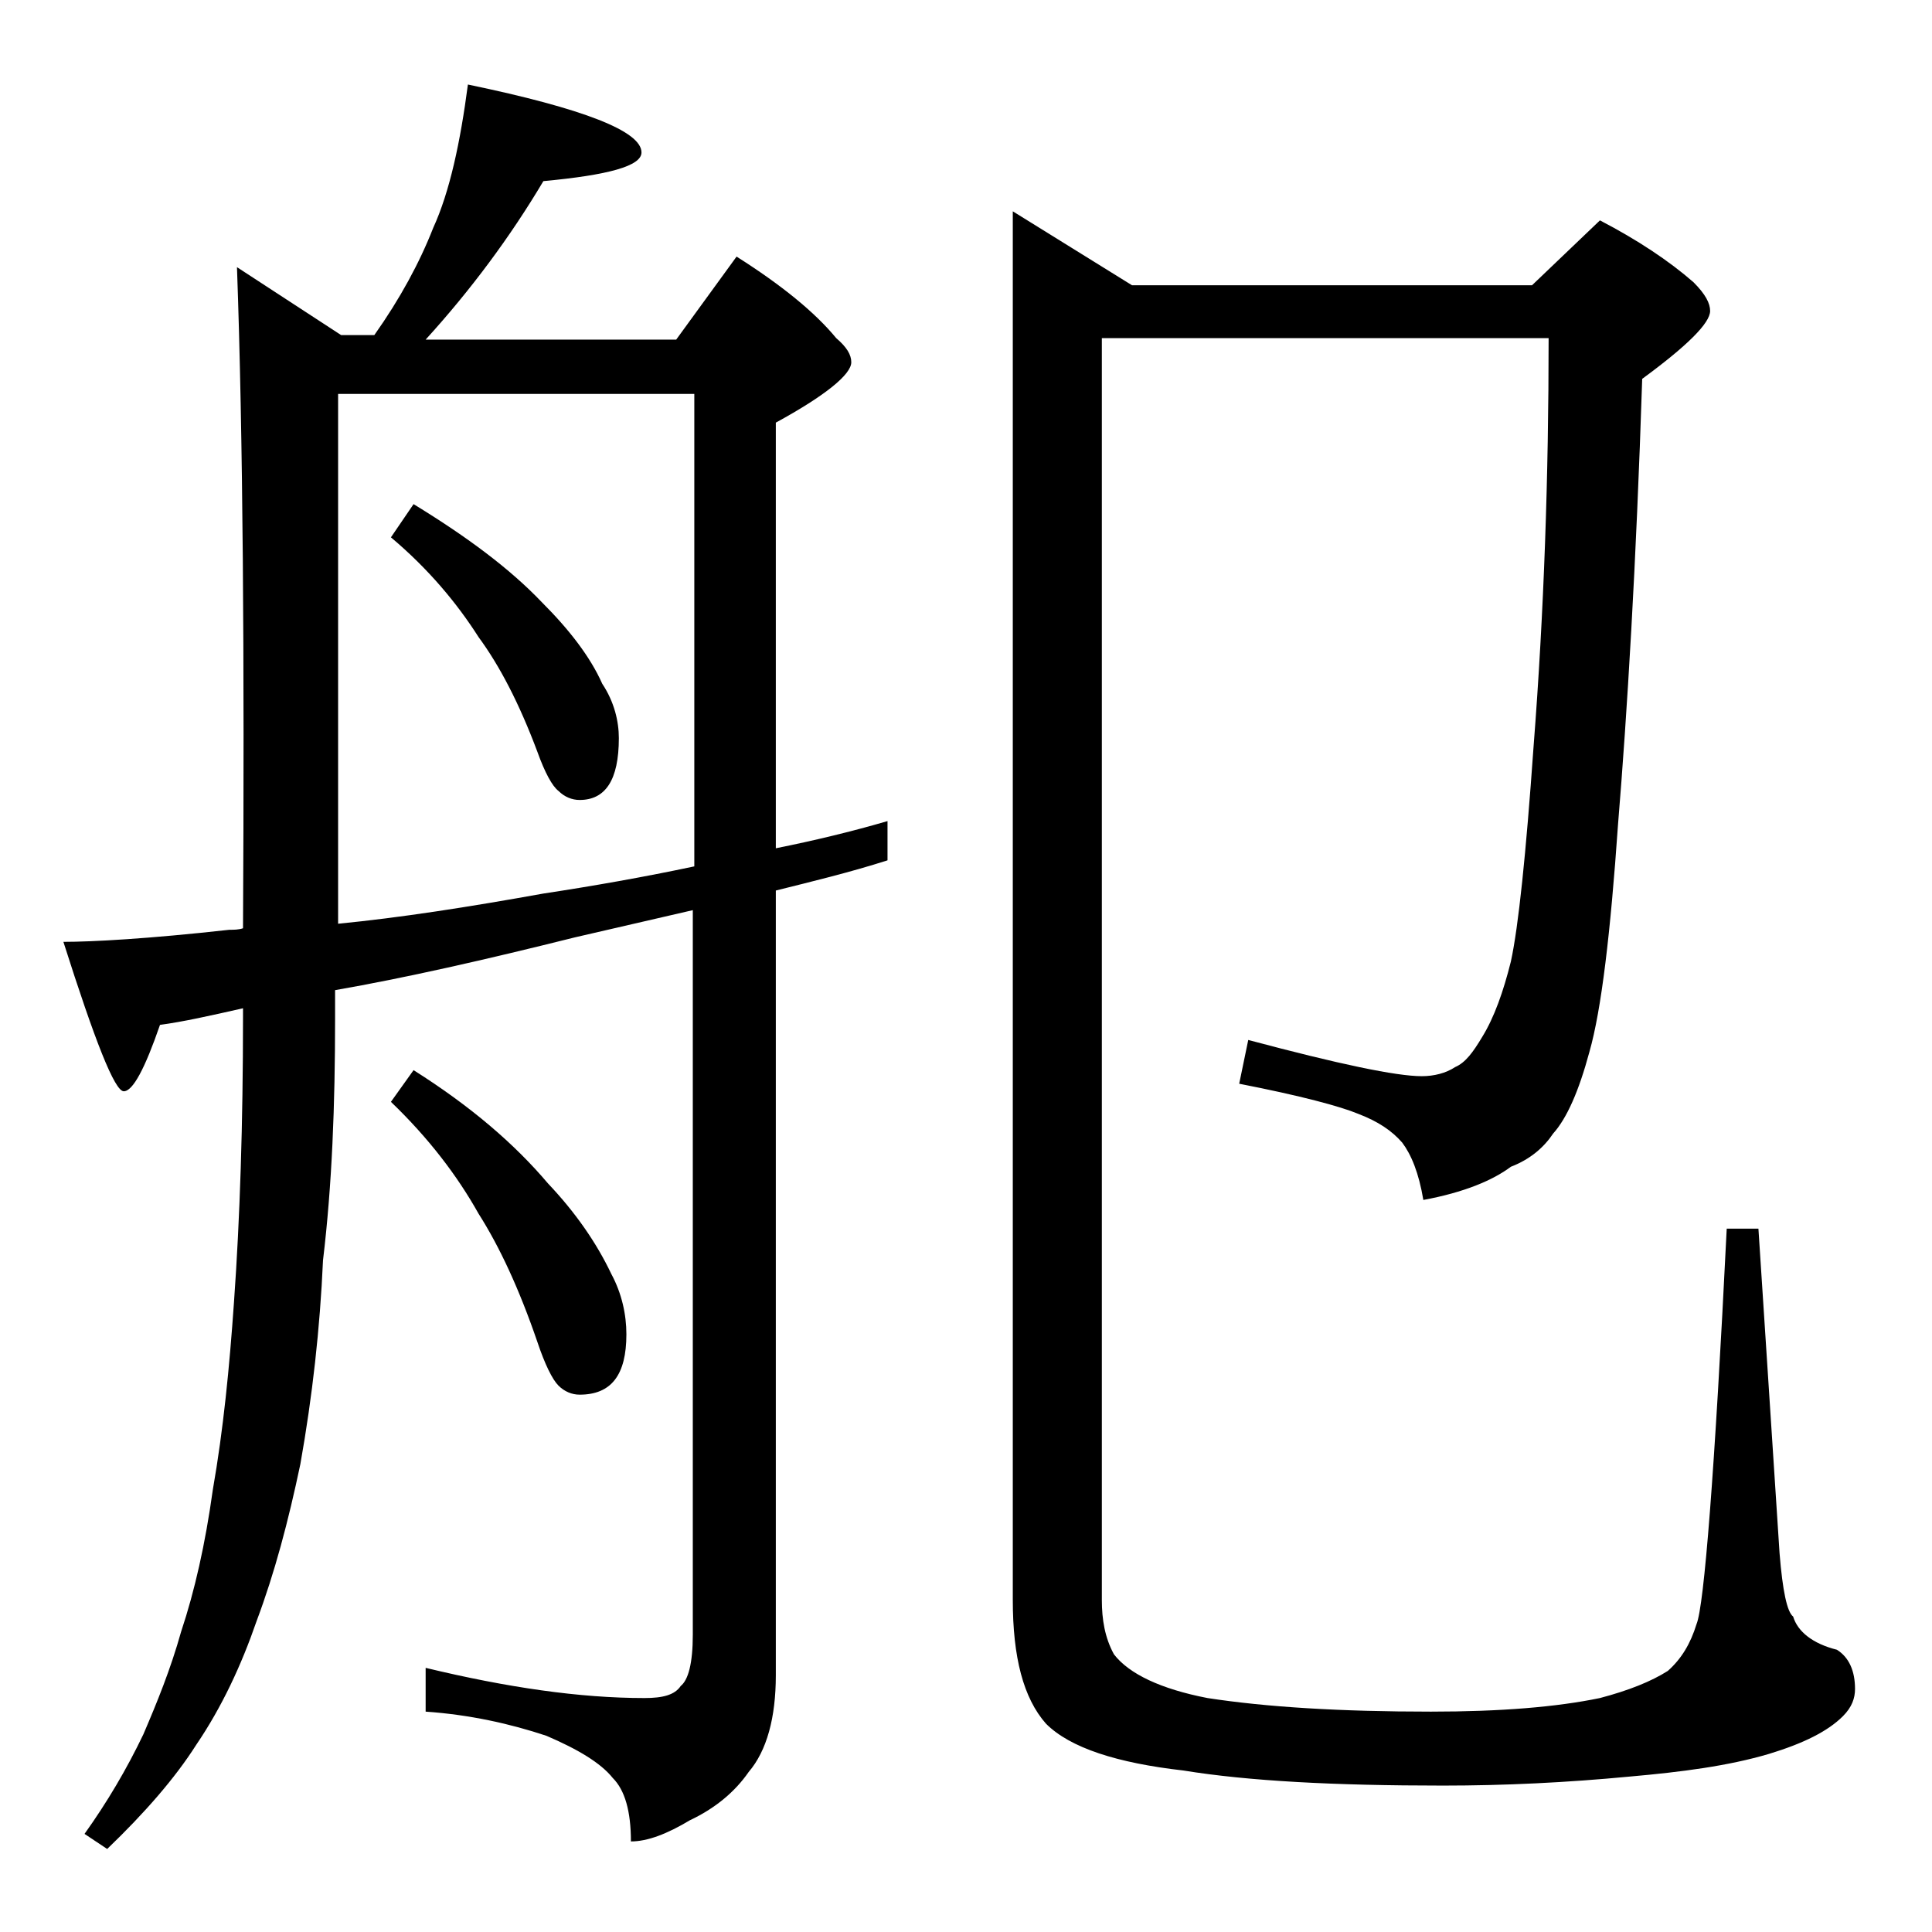
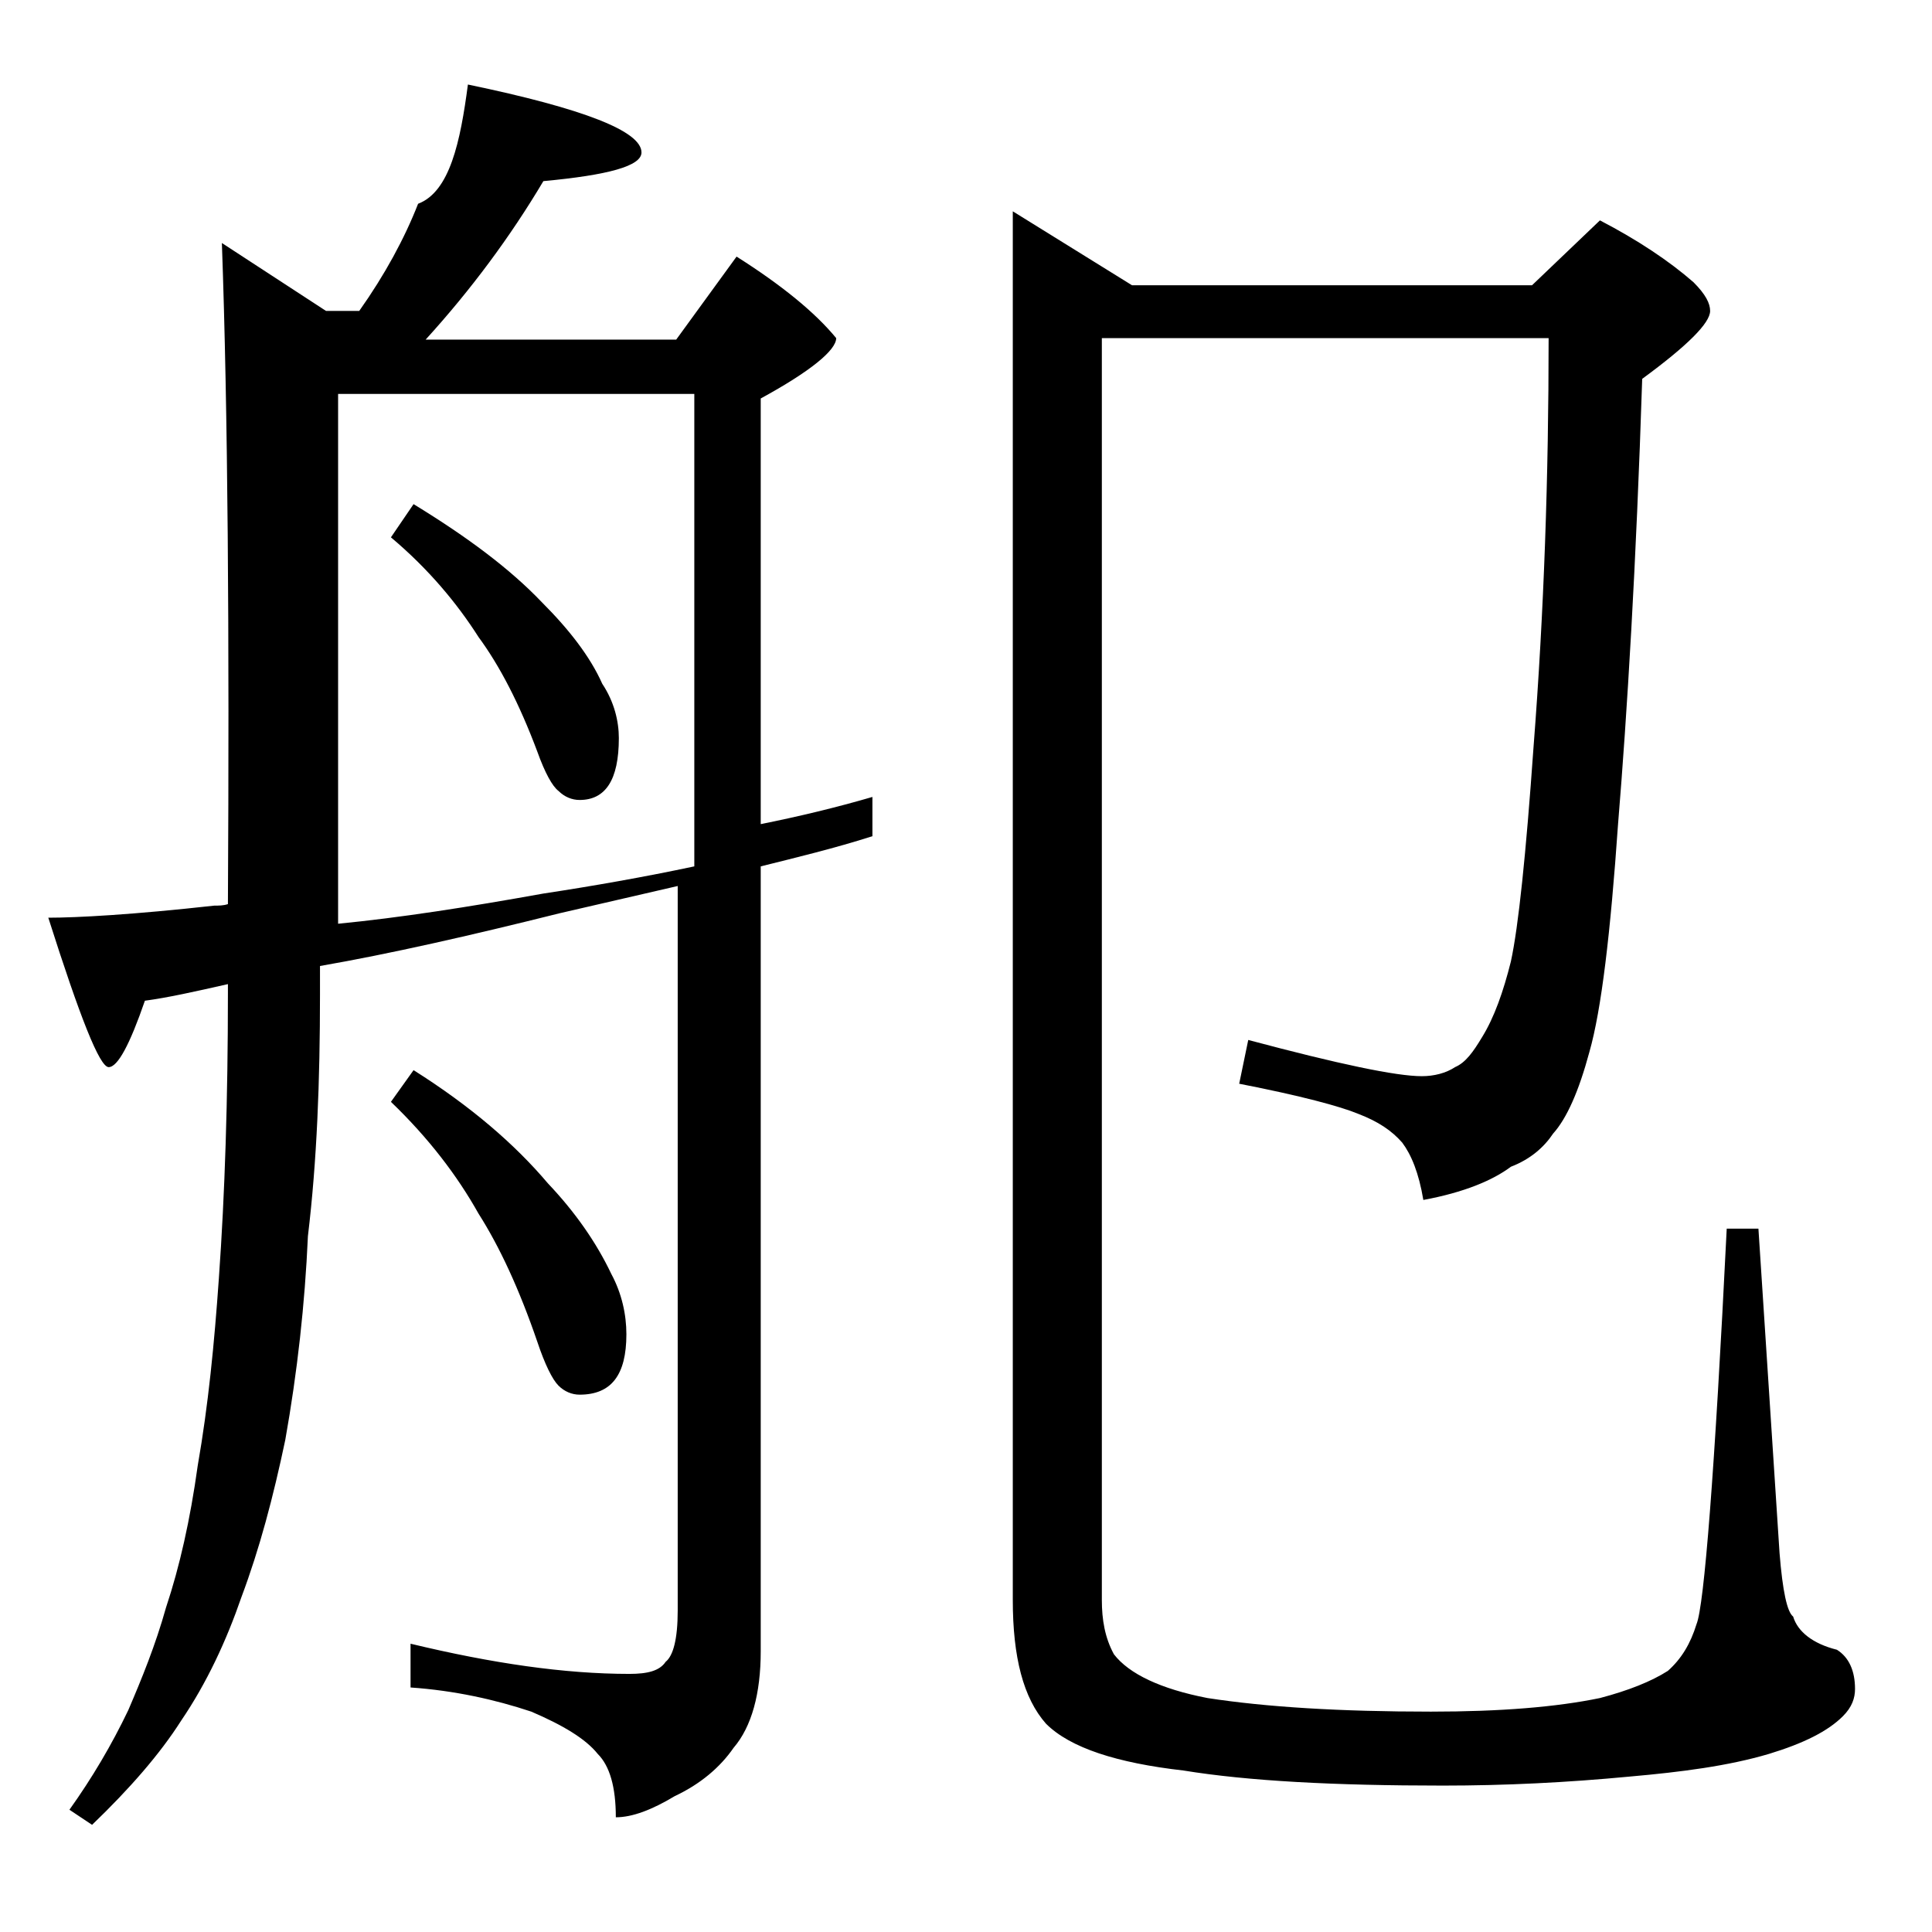
<svg xmlns="http://www.w3.org/2000/svg" version="1.1" id="Layer_1" x="0px" y="0px" viewBox="0 0 128 128" enable-background="new 0 0 128 128" xml:space="preserve">
-   <path d="M31,5.6c7.7,1.6,11.5,3.1,11.5,4.5c0,0.9-2.2,1.5-6.5,1.9c-2.2,3.7-4.8,7.2-7.8,10.5h16.6l4-5.5c3,1.9,5.2,3.7,6.6,5.4  c0.7,0.6,1,1.1,1,1.6c0,0.8-1.7,2.2-5,4v28.2c2.5-0.5,5-1.1,7.4-1.8v2.6c-2.5,0.8-5,1.4-7.4,2v52c0,2.8-0.6,5-1.8,6.4  c-0.9,1.3-2.2,2.4-3.9,3.2c-1.5,0.9-2.8,1.4-3.9,1.4c0-2-0.4-3.4-1.2-4.2c-0.8-1-2.3-1.9-4.4-2.8c-2.4-0.8-5.1-1.4-8-1.6v-2.9  c5.4,1.3,10.2,2,14.5,2c1.2,0,2-0.2,2.4-0.8c0.5-0.4,0.8-1.5,0.8-3.4v-48c-2.6,0.6-5.2,1.2-7.8,1.8c-6,1.5-11.3,2.7-15.9,3.5v1.9  c0,5.7-0.2,11-0.8,16c-0.2,4.5-0.7,9-1.5,13.5c-0.8,3.8-1.7,7.2-2.9,10.4c-1,2.9-2.3,5.7-4,8.2c-1.4,2.2-3.4,4.5-5.9,6.9l-1.5-1  c1.5-2.1,2.8-4.3,3.9-6.6c0.9-2.1,1.8-4.3,2.5-6.8c0.9-2.7,1.6-5.8,2.1-9.4c0.7-4,1.1-8.1,1.4-12.4c0.4-5.6,0.6-11.9,0.6-18.9v-0.6  c-2.2,0.5-4,0.9-5.5,1.1c-1,2.9-1.8,4.4-2.4,4.4c-0.6,0-1.9-3.3-4-9.9c1.9,0,5.6-0.2,11-0.8c0.3,0,0.6,0,0.9-0.1  c0.1-18,0-32.6-0.4-43.8l6.9,4.5h2.2c1.7-2.4,3-4.8,3.9-7.1C29.8,12.7,30.5,9.4,31,5.6z M22.4,61.2c4.1-0.4,8.6-1.1,13.6-2  c3.3-0.5,6.7-1.1,10-1.8V26.1H22.4V61.2z M27.4,33.4c3.6,2.2,6.4,4.3,8.5,6.5c1.8,1.8,3.2,3.6,4,5.4c0.8,1.2,1.1,2.5,1.1,3.6  c0,2.8-0.9,4.1-2.6,4.1c-0.5,0-1-0.2-1.4-0.6c-0.4-0.3-0.9-1.2-1.4-2.6c-1.2-3.2-2.5-5.7-3.9-7.6c-1.4-2.2-3.3-4.5-5.8-6.6  L27.4,33.4z M27.4,70.9c3.8,2.4,6.7,4.9,8.9,7.5c1.8,1.9,3.2,3.9,4.2,6c0.7,1.3,1,2.7,1,4c0,2.7-1,4-3.1,4c-0.5,0-1-0.2-1.4-0.6  c-0.4-0.4-0.9-1.4-1.4-2.9c-1.2-3.5-2.5-6.3-3.9-8.5c-1.4-2.5-3.3-5-5.8-7.4L27.4,70.9z M106,14.6c2.5,1.3,4.6,2.7,6.2,4.1  c0.8,0.8,1.1,1.4,1.1,1.9c0,0.8-1.5,2.3-4.5,4.5c-0.4,12.4-1,22.2-1.6,29.5c-0.5,7.2-1.1,12.3-1.9,15.1c-0.7,2.6-1.5,4.4-2.4,5.4  c-0.6,0.9-1.5,1.7-2.8,2.2c-1.2,0.9-3.1,1.7-5.8,2.2c-0.3-1.8-0.8-3-1.4-3.8c-0.7-0.8-1.6-1.4-2.9-1.9c-1.2-0.5-3.8-1.2-7.9-2  l0.6-2.9c6,1.6,9.8,2.4,11.5,2.4c0.8,0,1.6-0.2,2.2-0.6c0.7-0.3,1.2-1,1.8-2c0.8-1.3,1.4-3,1.9-5c0.5-2.3,1-7.1,1.5-14.2  c0.7-9,1-18,1-27.1H73v83.6c0,1.3,0.2,2.5,0.8,3.6c1,1.3,3.1,2.3,6.2,2.9c3.9,0.6,8.8,0.9,14.8,0.9c4.6,0,8.3-0.3,11.2-0.9  c1.9-0.5,3.4-1.1,4.5-1.8c0.9-0.8,1.5-1.8,1.9-3.1c0.5-1.2,1.2-10,2-26.2h2.1l1.4,21.5c0.2,2.5,0.5,3.9,0.9,4.2  c0.3,1,1.3,1.8,2.9,2.2c0.8,0.5,1.2,1.4,1.2,2.6c0,0.6-0.2,1.2-0.8,1.8c-1,1-2.6,1.8-4.9,2.5c-2.7,0.8-5.8,1.2-9.2,1.5  c-4.2,0.4-8.3,0.6-12.4,0.6c-7.2,0-12.9-0.3-17.2-1c-4.4-0.5-7.5-1.5-9.1-3.1c-1.5-1.7-2.2-4.4-2.2-8.2v-92l7.9,4.9h26.5L106,14.6z" />
+   <path d="M31,5.6c7.7,1.6,11.5,3.1,11.5,4.5c0,0.9-2.2,1.5-6.5,1.9c-2.2,3.7-4.8,7.2-7.8,10.5h16.6l4-5.5c3,1.9,5.2,3.7,6.6,5.4  c0,0.8-1.7,2.2-5,4v28.2c2.5-0.5,5-1.1,7.4-1.8v2.6c-2.5,0.8-5,1.4-7.4,2v52c0,2.8-0.6,5-1.8,6.4  c-0.9,1.3-2.2,2.4-3.9,3.2c-1.5,0.9-2.8,1.4-3.9,1.4c0-2-0.4-3.4-1.2-4.2c-0.8-1-2.3-1.9-4.4-2.8c-2.4-0.8-5.1-1.4-8-1.6v-2.9  c5.4,1.3,10.2,2,14.5,2c1.2,0,2-0.2,2.4-0.8c0.5-0.4,0.8-1.5,0.8-3.4v-48c-2.6,0.6-5.2,1.2-7.8,1.8c-6,1.5-11.3,2.7-15.9,3.5v1.9  c0,5.7-0.2,11-0.8,16c-0.2,4.5-0.7,9-1.5,13.5c-0.8,3.8-1.7,7.2-2.9,10.4c-1,2.9-2.3,5.7-4,8.2c-1.4,2.2-3.4,4.5-5.9,6.9l-1.5-1  c1.5-2.1,2.8-4.3,3.9-6.6c0.9-2.1,1.8-4.3,2.5-6.8c0.9-2.7,1.6-5.8,2.1-9.4c0.7-4,1.1-8.1,1.4-12.4c0.4-5.6,0.6-11.9,0.6-18.9v-0.6  c-2.2,0.5-4,0.9-5.5,1.1c-1,2.9-1.8,4.4-2.4,4.4c-0.6,0-1.9-3.3-4-9.9c1.9,0,5.6-0.2,11-0.8c0.3,0,0.6,0,0.9-0.1  c0.1-18,0-32.6-0.4-43.8l6.9,4.5h2.2c1.7-2.4,3-4.8,3.9-7.1C29.8,12.7,30.5,9.4,31,5.6z M22.4,61.2c4.1-0.4,8.6-1.1,13.6-2  c3.3-0.5,6.7-1.1,10-1.8V26.1H22.4V61.2z M27.4,33.4c3.6,2.2,6.4,4.3,8.5,6.5c1.8,1.8,3.2,3.6,4,5.4c0.8,1.2,1.1,2.5,1.1,3.6  c0,2.8-0.9,4.1-2.6,4.1c-0.5,0-1-0.2-1.4-0.6c-0.4-0.3-0.9-1.2-1.4-2.6c-1.2-3.2-2.5-5.7-3.9-7.6c-1.4-2.2-3.3-4.5-5.8-6.6  L27.4,33.4z M27.4,70.9c3.8,2.4,6.7,4.9,8.9,7.5c1.8,1.9,3.2,3.9,4.2,6c0.7,1.3,1,2.7,1,4c0,2.7-1,4-3.1,4c-0.5,0-1-0.2-1.4-0.6  c-0.4-0.4-0.9-1.4-1.4-2.9c-1.2-3.5-2.5-6.3-3.9-8.5c-1.4-2.5-3.3-5-5.8-7.4L27.4,70.9z M106,14.6c2.5,1.3,4.6,2.7,6.2,4.1  c0.8,0.8,1.1,1.4,1.1,1.9c0,0.8-1.5,2.3-4.5,4.5c-0.4,12.4-1,22.2-1.6,29.5c-0.5,7.2-1.1,12.3-1.9,15.1c-0.7,2.6-1.5,4.4-2.4,5.4  c-0.6,0.9-1.5,1.7-2.8,2.2c-1.2,0.9-3.1,1.7-5.8,2.2c-0.3-1.8-0.8-3-1.4-3.8c-0.7-0.8-1.6-1.4-2.9-1.9c-1.2-0.5-3.8-1.2-7.9-2  l0.6-2.9c6,1.6,9.8,2.4,11.5,2.4c0.8,0,1.6-0.2,2.2-0.6c0.7-0.3,1.2-1,1.8-2c0.8-1.3,1.4-3,1.9-5c0.5-2.3,1-7.1,1.5-14.2  c0.7-9,1-18,1-27.1H73v83.6c0,1.3,0.2,2.5,0.8,3.6c1,1.3,3.1,2.3,6.2,2.9c3.9,0.6,8.8,0.9,14.8,0.9c4.6,0,8.3-0.3,11.2-0.9  c1.9-0.5,3.4-1.1,4.5-1.8c0.9-0.8,1.5-1.8,1.9-3.1c0.5-1.2,1.2-10,2-26.2h2.1l1.4,21.5c0.2,2.5,0.5,3.9,0.9,4.2  c0.3,1,1.3,1.8,2.9,2.2c0.8,0.5,1.2,1.4,1.2,2.6c0,0.6-0.2,1.2-0.8,1.8c-1,1-2.6,1.8-4.9,2.5c-2.7,0.8-5.8,1.2-9.2,1.5  c-4.2,0.4-8.3,0.6-12.4,0.6c-7.2,0-12.9-0.3-17.2-1c-4.4-0.5-7.5-1.5-9.1-3.1c-1.5-1.7-2.2-4.4-2.2-8.2v-92l7.9,4.9h26.5L106,14.6z" />
</svg>